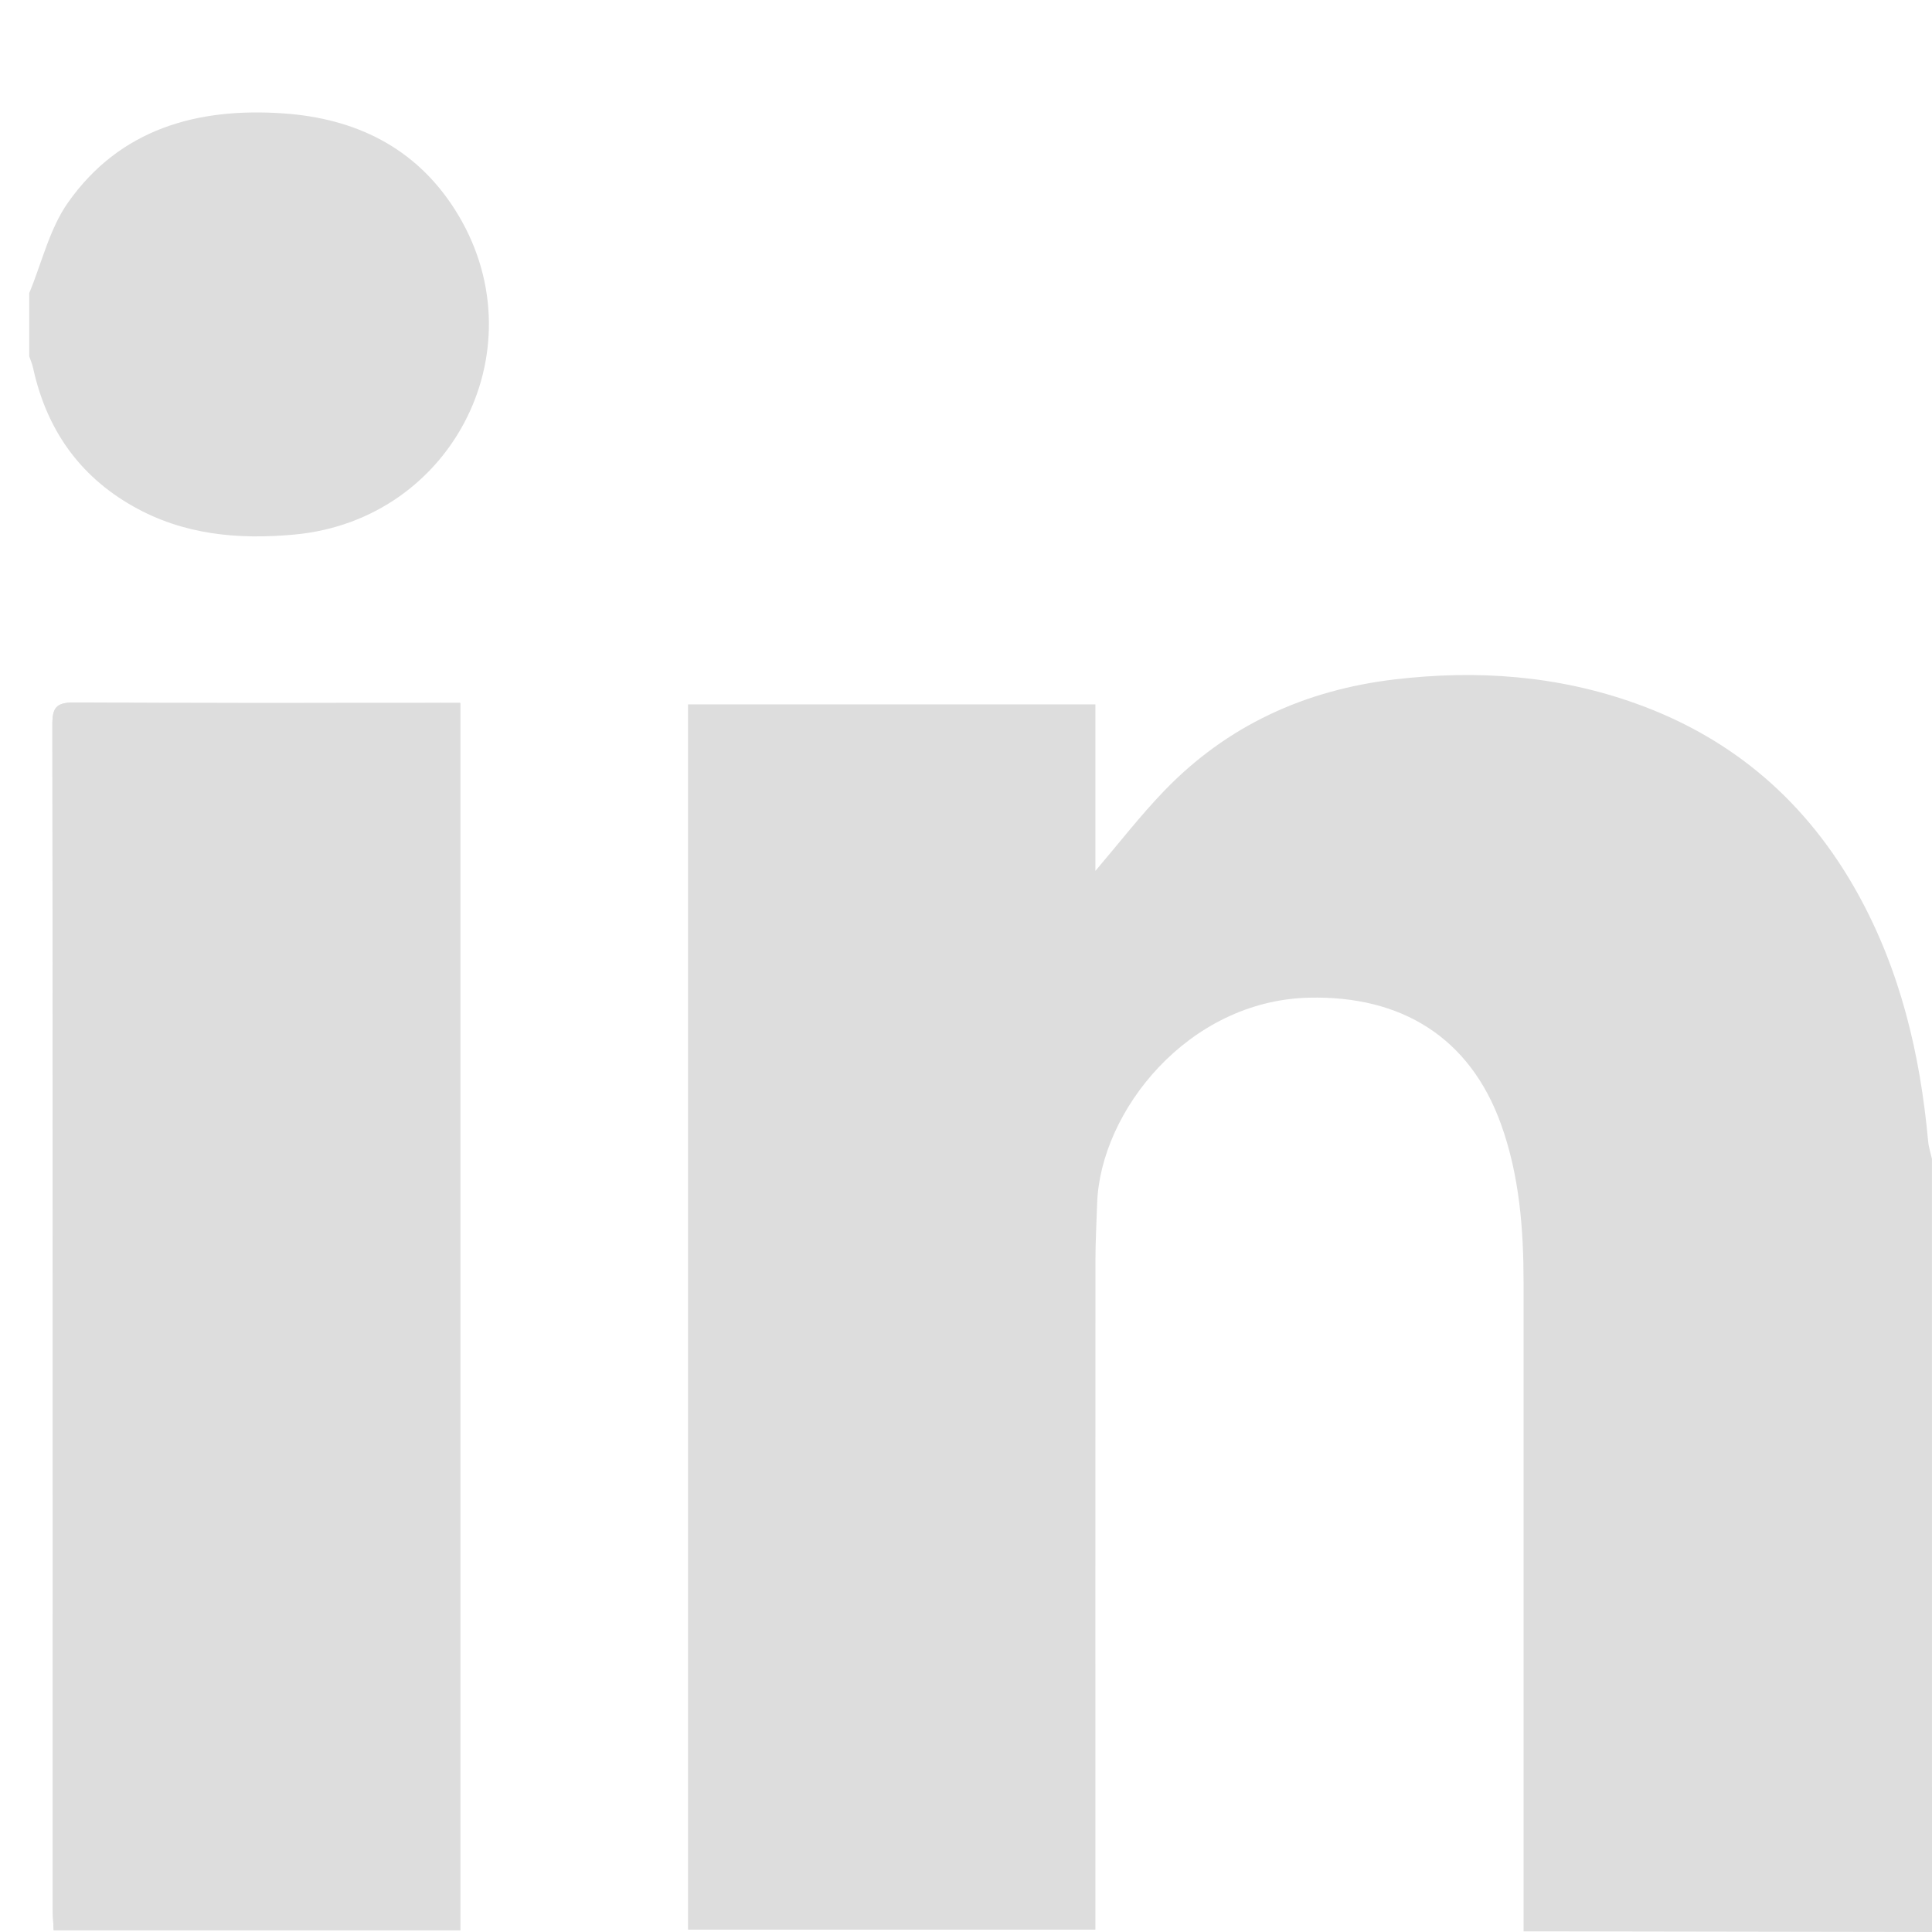
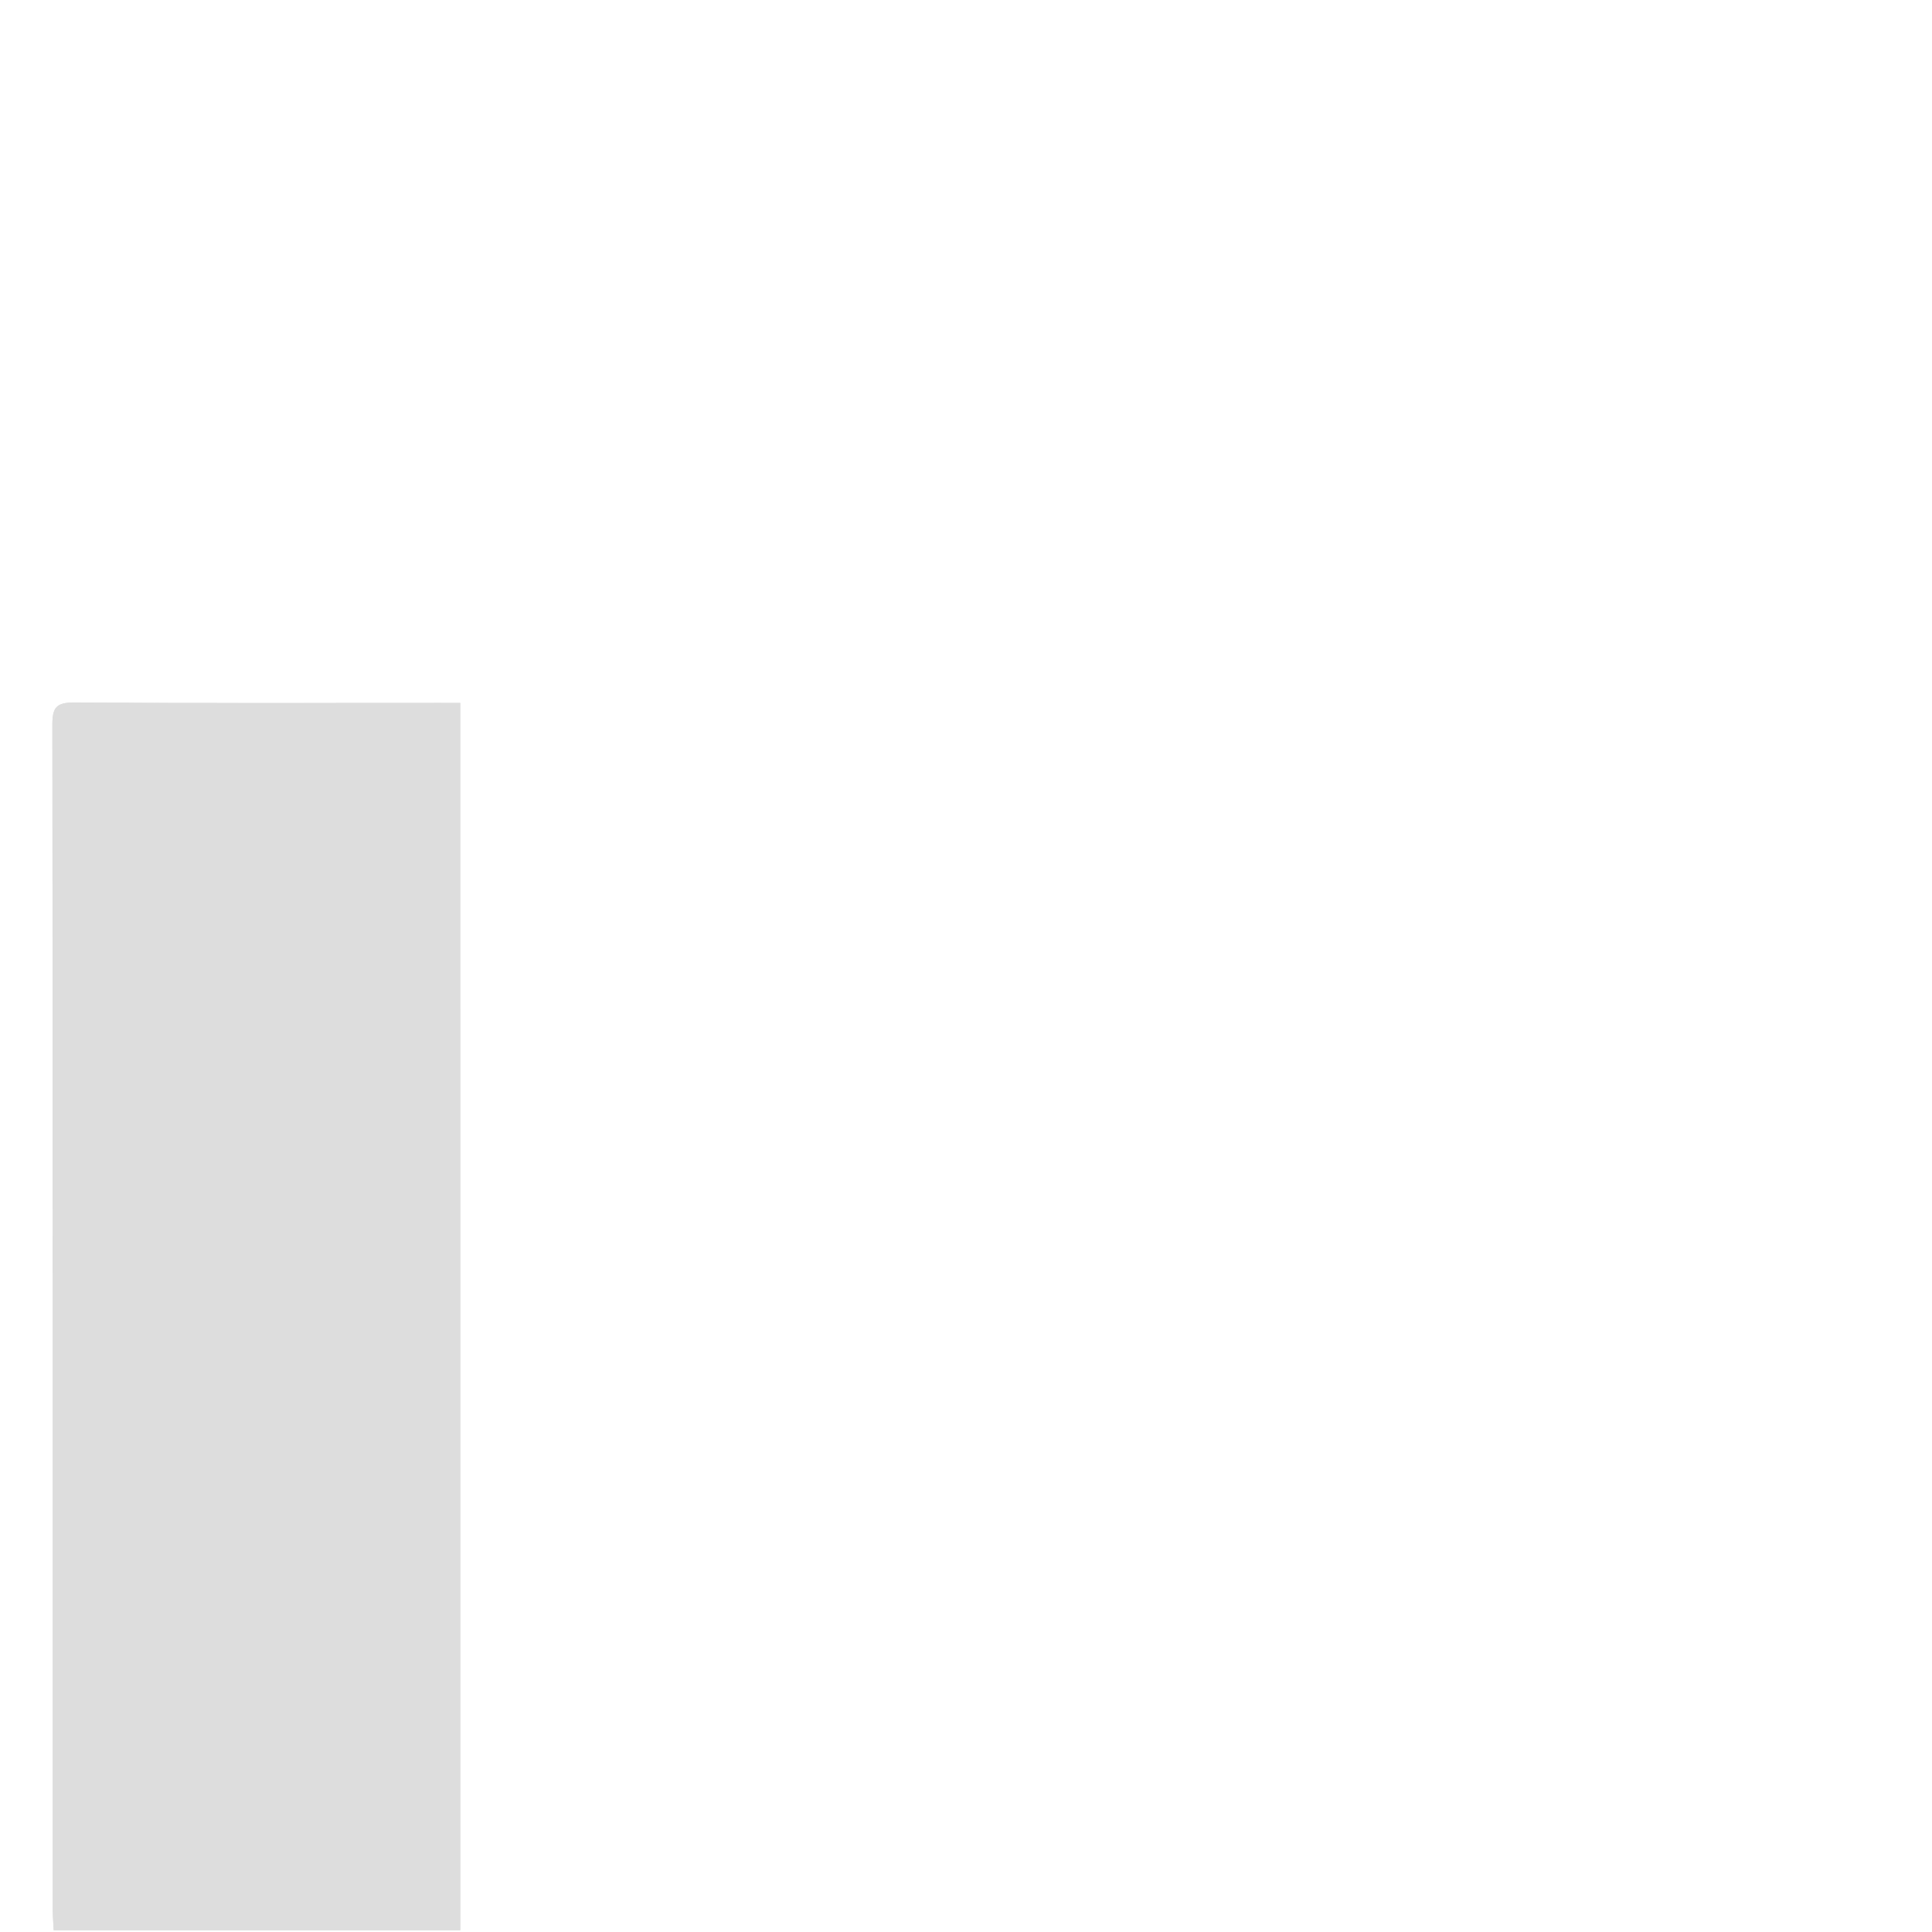
<svg xmlns="http://www.w3.org/2000/svg" version="1.1" x="0px" y="0px" width="40px" height="40px" viewBox="0 0 40 40" enable-background="new 0 0 40 40" xml:space="preserve">
  <g id="Layer_1">
</g>
  <g id="Layer_2">
    <g>
      <path fill-rule="evenodd" clip-rule="evenodd" fill="#DDDDDD" d="M9.529,14.554c-0.17,0-0.296,0-0.422,0    c-2.526,0-5.051,0.007-7.577-0.008c-0.361-0.002-0.446,0.104-0.445,0.453c0.01,8.179,0.007,16.359,0.008,24.539    c0,0.138,0.012,0.275,0.019,0.427c2.822,0,5.61,0,8.418,0C9.529,31.496,9.529,23.053,9.529,14.554z" />
-       <path fill-rule="evenodd" clip-rule="evenodd" fill="#DDDDDD" d="M40,40c-2.654-0.005-5.309-0.009-7.963-0.013    c-0.15,0-0.301,0-0.493,0c0-0.194,0-0.345,0-0.494c0-4.309,0-8.617,0-12.926c0-1.119-0.085-2.229-0.467-3.291    c-0.648-1.799-2.065-2.667-3.979-2.62c-2.503,0.061-4.319,2.352-4.383,4.26c-0.012,0.385-0.034,0.769-0.035,1.153    c-0.002,4.463-0.001,8.925-0.001,13.388c0,0.152,0,0.306,0,0.494c-2.817,0-5.615,0-8.434,0c0-8.448,0-16.893,0-25.368    c2.798,0,5.595,0,8.434,0c0,1.153,0,2.285,0,3.448c0.493-0.579,0.929-1.143,1.42-1.653c1.302-1.354,2.916-2.091,4.773-2.311    c1.703-0.202,3.376-0.083,4.998,0.499c2.029,0.726,3.55,2.054,4.592,3.933c0.884,1.595,1.293,3.327,1.458,5.129    c0.011,0.123,0.052,0.245,0.079,0.367C40,29.331,40,34.666,40,40z" />
-       <path fill-rule="evenodd" clip-rule="evenodd" fill="#DDDDDD" d="M0.605,6.069c0.262-0.63,0.42-1.333,0.804-1.877    c1.078-1.528,2.68-1.969,4.462-1.844c1.48,0.103,2.724,0.699,3.544,1.986c1.79,2.804-0.001,6.423-3.314,6.733    c-1.172,0.109-2.301,0.007-3.345-0.584c-1.125-0.636-1.795-1.606-2.07-2.861C0.669,7.538,0.633,7.458,0.605,7.377    C0.605,6.941,0.605,6.505,0.605,6.069z" />
      <path fill-rule="evenodd" clip-rule="evenodd" fill="#DDDDDD" d="M9.529,14.554c0,8.499,0,16.942,0,25.41    c-2.808,0-5.596,0-8.418,0c-0.006-0.151-0.019-0.289-0.019-0.427c-0.001-8.18,0.002-16.359-0.008-24.539    c-0.001-0.348,0.084-0.455,0.445-0.453c2.525,0.016,5.051,0.008,7.577,0.008C9.233,14.554,9.359,14.554,9.529,14.554z" />
    </g>
  </g>
  <g id="Layer_3" display="none">
    <g display="inline">
      <path fill-rule="evenodd" clip-rule="evenodd" fill="#DDDDDD" d="M23.392,40.383c0-6.378,0-12.737,0-19.117    c2.388,0,4.761,0,7.147,0c0.109-2.337,0.219-4.655,0.33-6.993c-2.511,0-4.991,0-7.48,0c0-0.05,0-0.082,0-0.113    c0-1.675-0.005-3.351,0.005-5.026c0.002-0.354,0.036-0.712,0.095-1.063c0.113-0.678,0.439-1.214,1.104-1.493    c0.402-0.169,0.826-0.249,1.258-0.25c1.532-0.006,3.064,0.001,4.596,0.004c0.072,0,0.143,0,0.223,0    c0.055-2.189,0.109-4.352,0.164-6.529c-0.321-0.031-0.621-0.063-0.923-0.089c-1.622-0.14-3.246-0.23-4.874-0.152    c-1.152,0.055-2.281,0.252-3.371,0.639c-2.068,0.735-3.673,2.022-4.685,3.995c-0.68,1.326-0.972,2.746-0.971,4.23    c0,1.883,0,3.766,0,5.649c0,0.062,0,0.125,0,0.206c-1.696,0-3.374,0-5.057,0c0,2.335,0,4.651,0,6.988c1.686,0,3.363,0,5.061,0    c0,6.383,0,12.746,0,19.113C18.477,40.383,20.922,40.383,23.392,40.383z" />
-       <path fill-rule="evenodd" clip-rule="evenodd" fill="#DDDDDD" d="M23.392,40.383c-2.47,0-4.915,0-7.379,0    c0-6.367,0-12.73,0-19.113c-1.697,0-3.375,0-5.061,0c0-2.336,0-4.653,0-6.988c1.683,0,3.361,0,5.057,0c0-0.081,0-0.144,0-0.206    c0-1.883,0-3.766,0-5.649c-0.001-1.485,0.291-2.905,0.971-4.23c1.012-1.973,2.616-3.26,4.685-3.995    c1.09-0.387,2.219-0.584,3.371-0.639c1.628-0.078,3.252,0.012,4.874,0.152c0.302,0.026,0.602,0.058,0.923,0.089    c-0.055,2.178-0.109,4.34-0.164,6.529c-0.08,0-0.15,0-0.223,0c-1.531-0.003-3.063-0.01-4.596-0.004    c-0.432,0.001-0.855,0.082-1.258,0.25c-0.664,0.279-0.99,0.815-1.104,1.493c-0.059,0.35-0.093,0.708-0.095,1.063    c-0.01,1.675-0.005,3.351-0.005,5.026c0,0.031,0,0.063,0,0.113c2.489,0,4.97,0,7.48,0c-0.111,2.338-0.221,4.655-0.33,6.993    c-2.387,0-4.76,0-7.147,0C23.392,27.646,23.392,34.005,23.392,40.383z" />
    </g>
  </g>
  <g id="Layer_4" display="none">
    <g display="inline">
      <path fill-rule="evenodd" clip-rule="evenodd" fill="#DDDDDD" d="M39.073,12.169c-0.005-2.375-0.721-4.536-2.099-6.468    c-1.398-1.961-3.242-3.344-5.514-4.151c-0.877-0.312-1.779-0.505-2.707-0.581c-0.149-0.012-0.299-0.031-0.447-0.047    c-5.853,0-11.707,0-17.56,0c-0.145,0.016-0.289,0.035-0.433,0.048C8.01,1.18,5.962,2.023,4.175,3.485    C2.415,4.925,1.191,6.737,0.507,8.91c-0.271,0.86-0.434,1.74-0.484,2.641C0.021,11.59,0.008,11.629,0,11.669    c0,5.862,0,11.723,0,17.585c0.016,0.144,0.035,0.289,0.048,0.435c0.139,1.576,0.591,3.058,1.364,4.438    c1.275,2.278,3.118,3.935,5.512,4.976c0.865,0.375,1.767,0.625,2.698,0.769c0.341,0.052,0.687,0.072,1.031,0.106    c0.041,0.004,0.079,0.016,0.119,0.023c5.853,0,11.706,0,17.561,0c0.14-0.017,0.28-0.034,0.419-0.047    c1.935-0.175,3.71-0.803,5.313-1.893c2.036-1.385,3.484-3.237,4.337-5.55c0.338-0.915,0.551-1.859,0.627-2.833    c0.026-0.357,0.046-0.715,0.046-1.072C39.077,23.127,39.084,17.648,39.073,12.169z M19.493,30.985    c-5.754-0.007-10.48-4.755-10.479-10.527c0.001-5.804,4.738-10.524,10.557-10.521c5.764,0.003,10.494,4.749,10.491,10.526    C30.062,26.271,25.318,30.991,19.493,30.985z M30.807,11.446c-1.247-0.001-2.259-1.022-2.254-2.277    c0.005-1.236,1.022-2.24,2.268-2.237c1.244,0.002,2.25,1.018,2.247,2.269C33.064,10.437,32.047,11.447,30.807,11.446z" />
      <circle fill-rule="evenodd" clip-rule="evenodd" fill="#DDDDDD" cx="19.579" cy="20.676" r="8.599" />
    </g>
  </g>
  <g id="Layer_5" display="none">
    <g display="inline">
-       <path fill-rule="evenodd" clip-rule="evenodd" fill="#DDDDDD" d="M0.512,21.346c0-0.728,0-1.455,0-2.183    c0.024-0.098,0.059-0.195,0.072-0.295c0.108-0.81,0.176-1.627,0.322-2.429C2.402,8.242,9.323,1.656,17.606,0.529    c0.589-0.08,1.178-0.152,1.768-0.229c0.727,0,1.455,0,2.182,0c0.112,0.025,0.223,0.06,0.336,0.074    c0.644,0.08,1.293,0.129,1.932,0.236C33.877,2.304,41.1,11.432,40.342,21.629c-0.425,5.723-2.887,10.424-7.298,14.079    c-3.382,2.802-7.324,4.242-11.688,4.469c-1.325,0.067-2.668-0.101-3.994-0.244c-0.84-0.091-1.664-0.335-2.539-0.521    c0.117-0.201,0.186-0.322,0.259-0.442c0.879-1.453,1.567-2.982,1.962-4.643c0.339-1.427,0.72-2.843,1.083-4.263    c0.027-0.104,0.065-0.203,0.102-0.319c1.332,1.731,3.104,2.423,5.198,2.367c2.515-0.068,4.669-1.016,6.462-2.771    c1.51-1.477,2.511-3.268,3.133-5.27c0.767-2.473,1.15-5.007,0.65-7.57c-0.757-3.871-3.063-6.588-6.596-8.248    c-3.202-1.504-6.562-1.574-9.946-0.772C10.69,9.008,7.4,14.048,7.018,18.496c-0.182,2.111,0.094,4.151,1.152,6.028    c0.657,1.166,1.594,2.042,2.84,2.561c0.548,0.227,0.905,0.05,1.065-0.525c0.137-0.486,0.233-0.985,0.383-1.469    c0.147-0.47,0.056-0.852-0.268-1.219c-0.596-0.676-1.013-1.463-1.148-2.352c-0.572-3.767,0.594-6.908,3.643-9.196    c2.708-2.031,5.815-2.353,9.015-1.469c2.879,0.796,4.631,2.747,5.139,5.705c0.326,1.894,0.092,3.782-0.342,5.641    c-0.379,1.622-0.989,3.144-2.047,4.455c-0.674,0.835-1.484,1.496-2.529,1.807c-1.305,0.386-2.536,0.266-3.566-0.697    c-0.997-0.932-1.093-2.098-0.731-3.343c0.395-1.358,0.808-2.711,1.196-4.071c0.289-1.013,0.539-2.034,0.436-3.105    c-0.142-1.461-1.079-2.409-2.511-2.498c-0.812-0.05-1.534,0.217-2.167,0.723c-0.667,0.533-1.124,1.221-1.417,2.015    c-0.648,1.759-0.543,3.513,0.06,5.263c0.068,0.197,0.107,0.437,0.062,0.634c-0.617,2.667-1.262,5.328-1.879,7.996    c-0.375,1.616-0.87,3.213-0.932,4.887c-0.027,0.722-0.005,1.446-0.005,2.22c-0.165-0.063-0.262-0.091-0.352-0.135    C5.73,35.208,1.912,30.146,0.743,23.112C0.646,22.526,0.588,21.935,0.512,21.346z" />
-     </g>
+       </g>
  </g>
</svg>